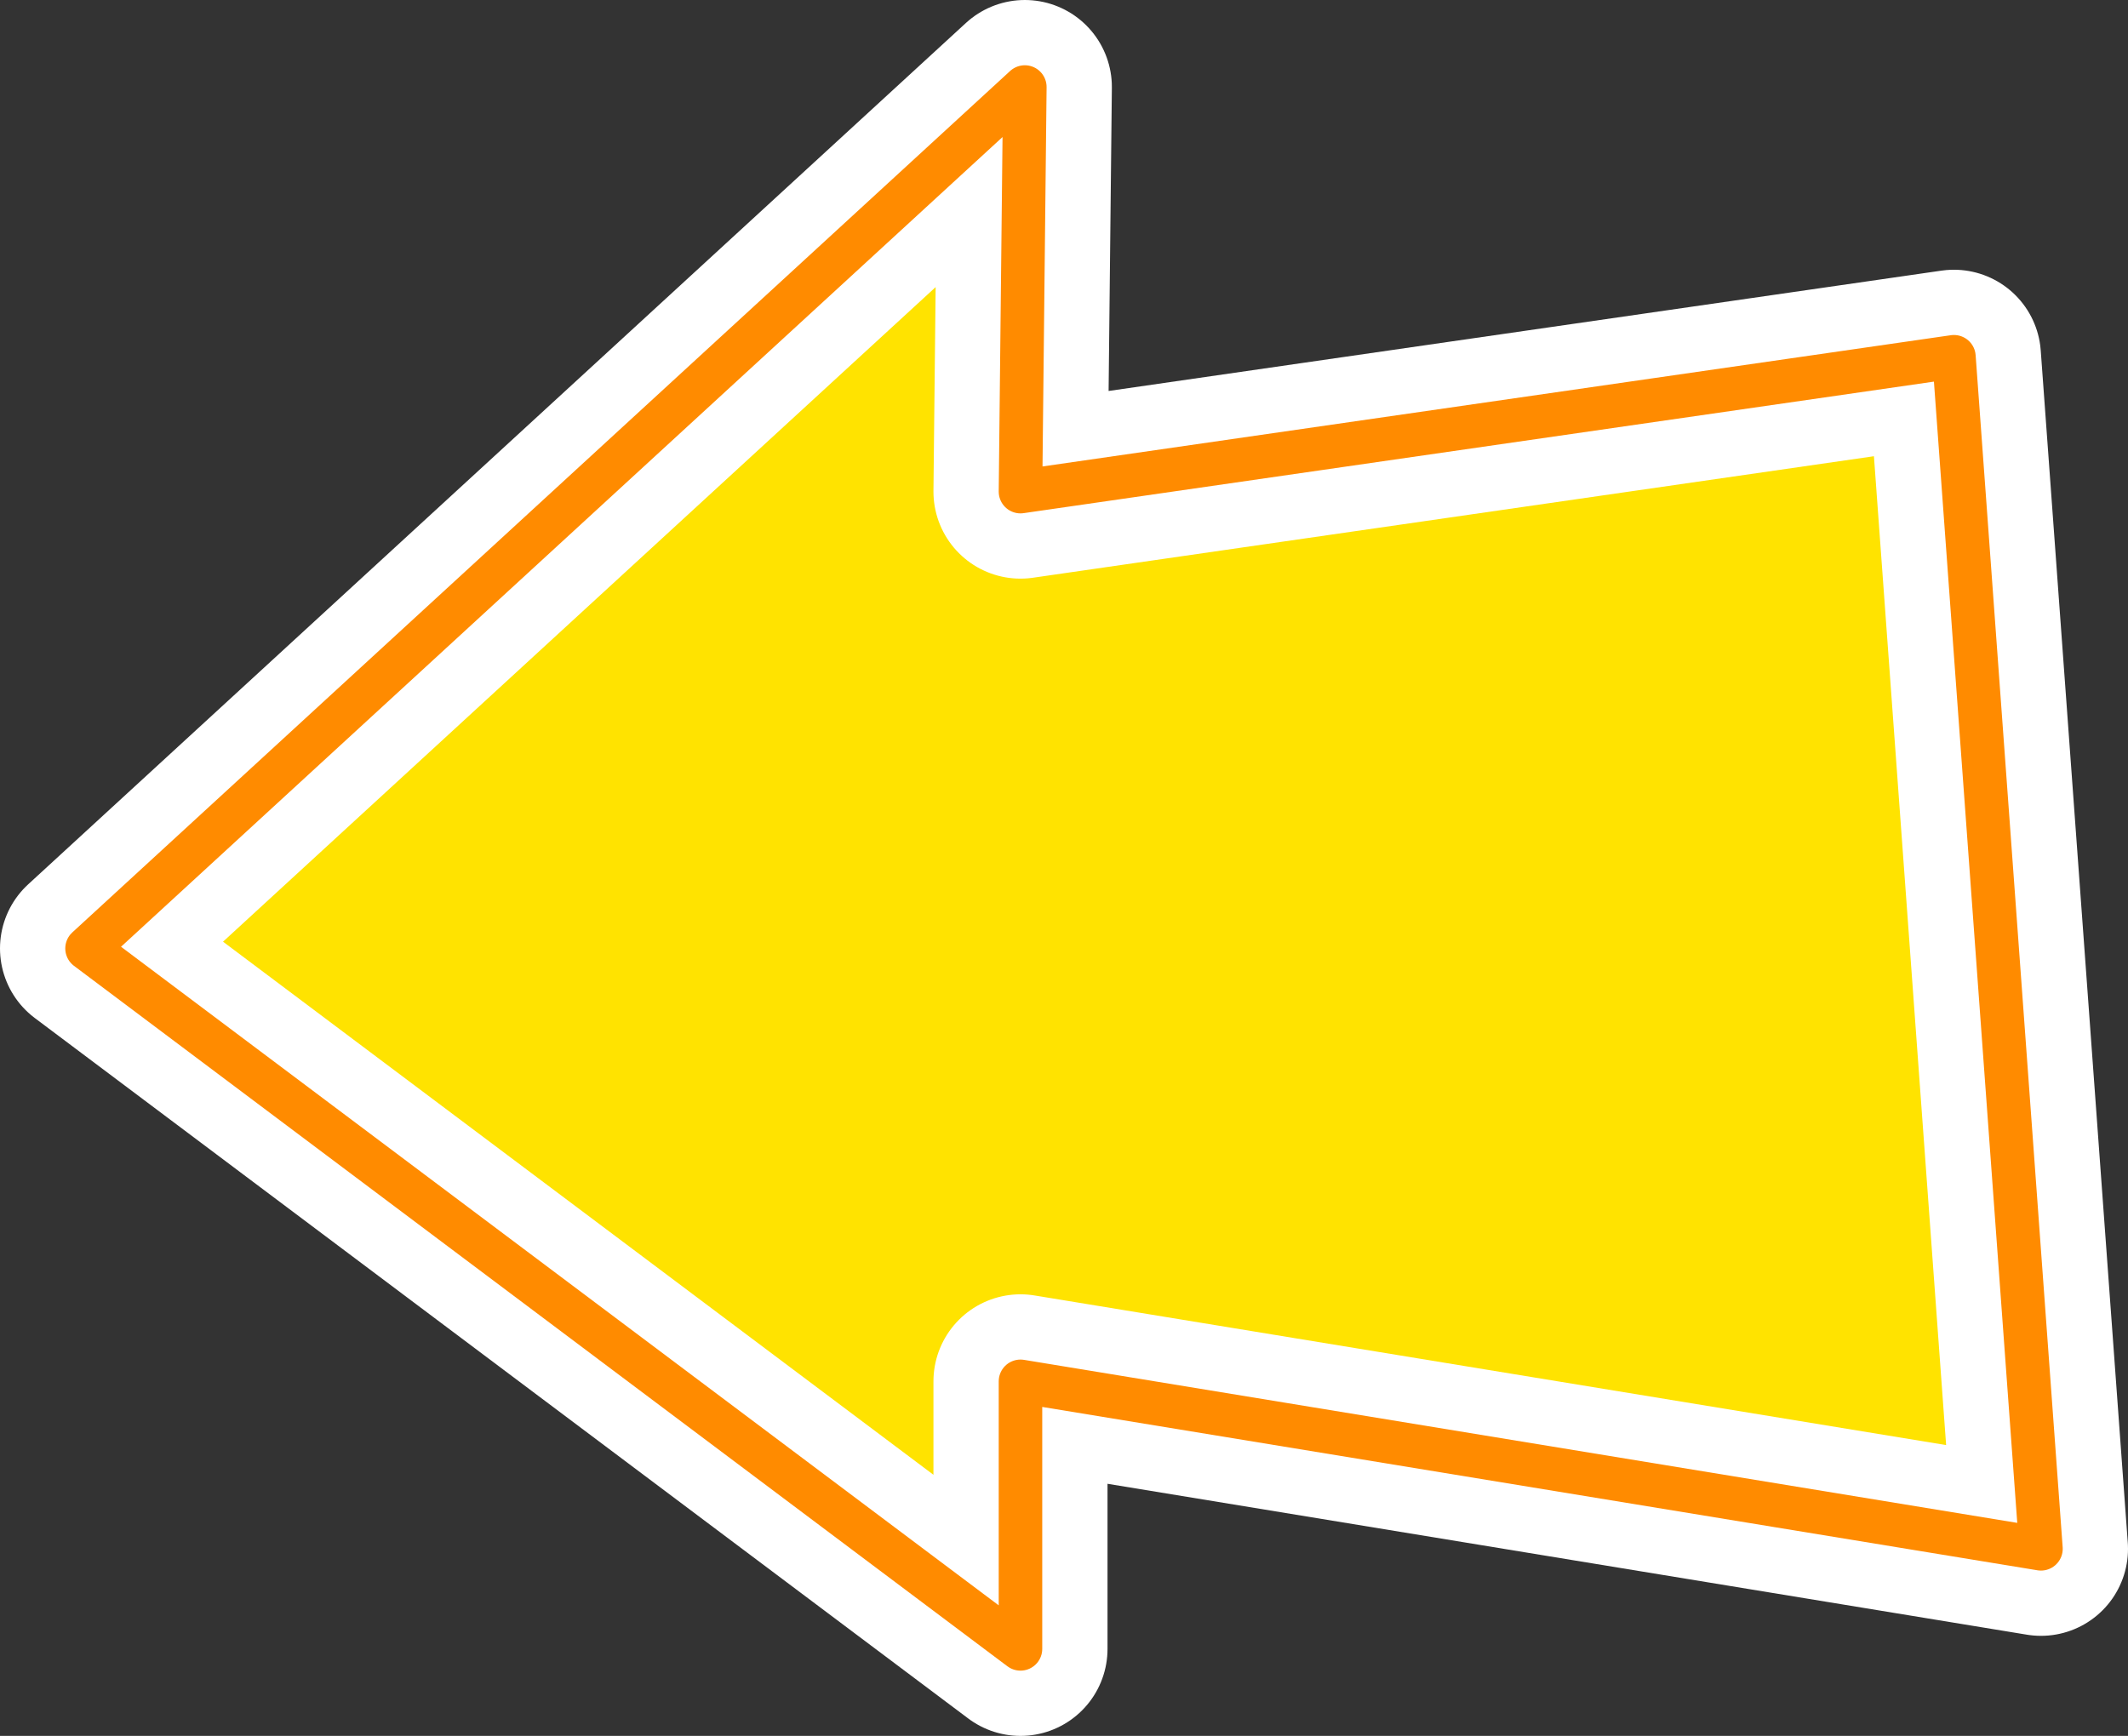
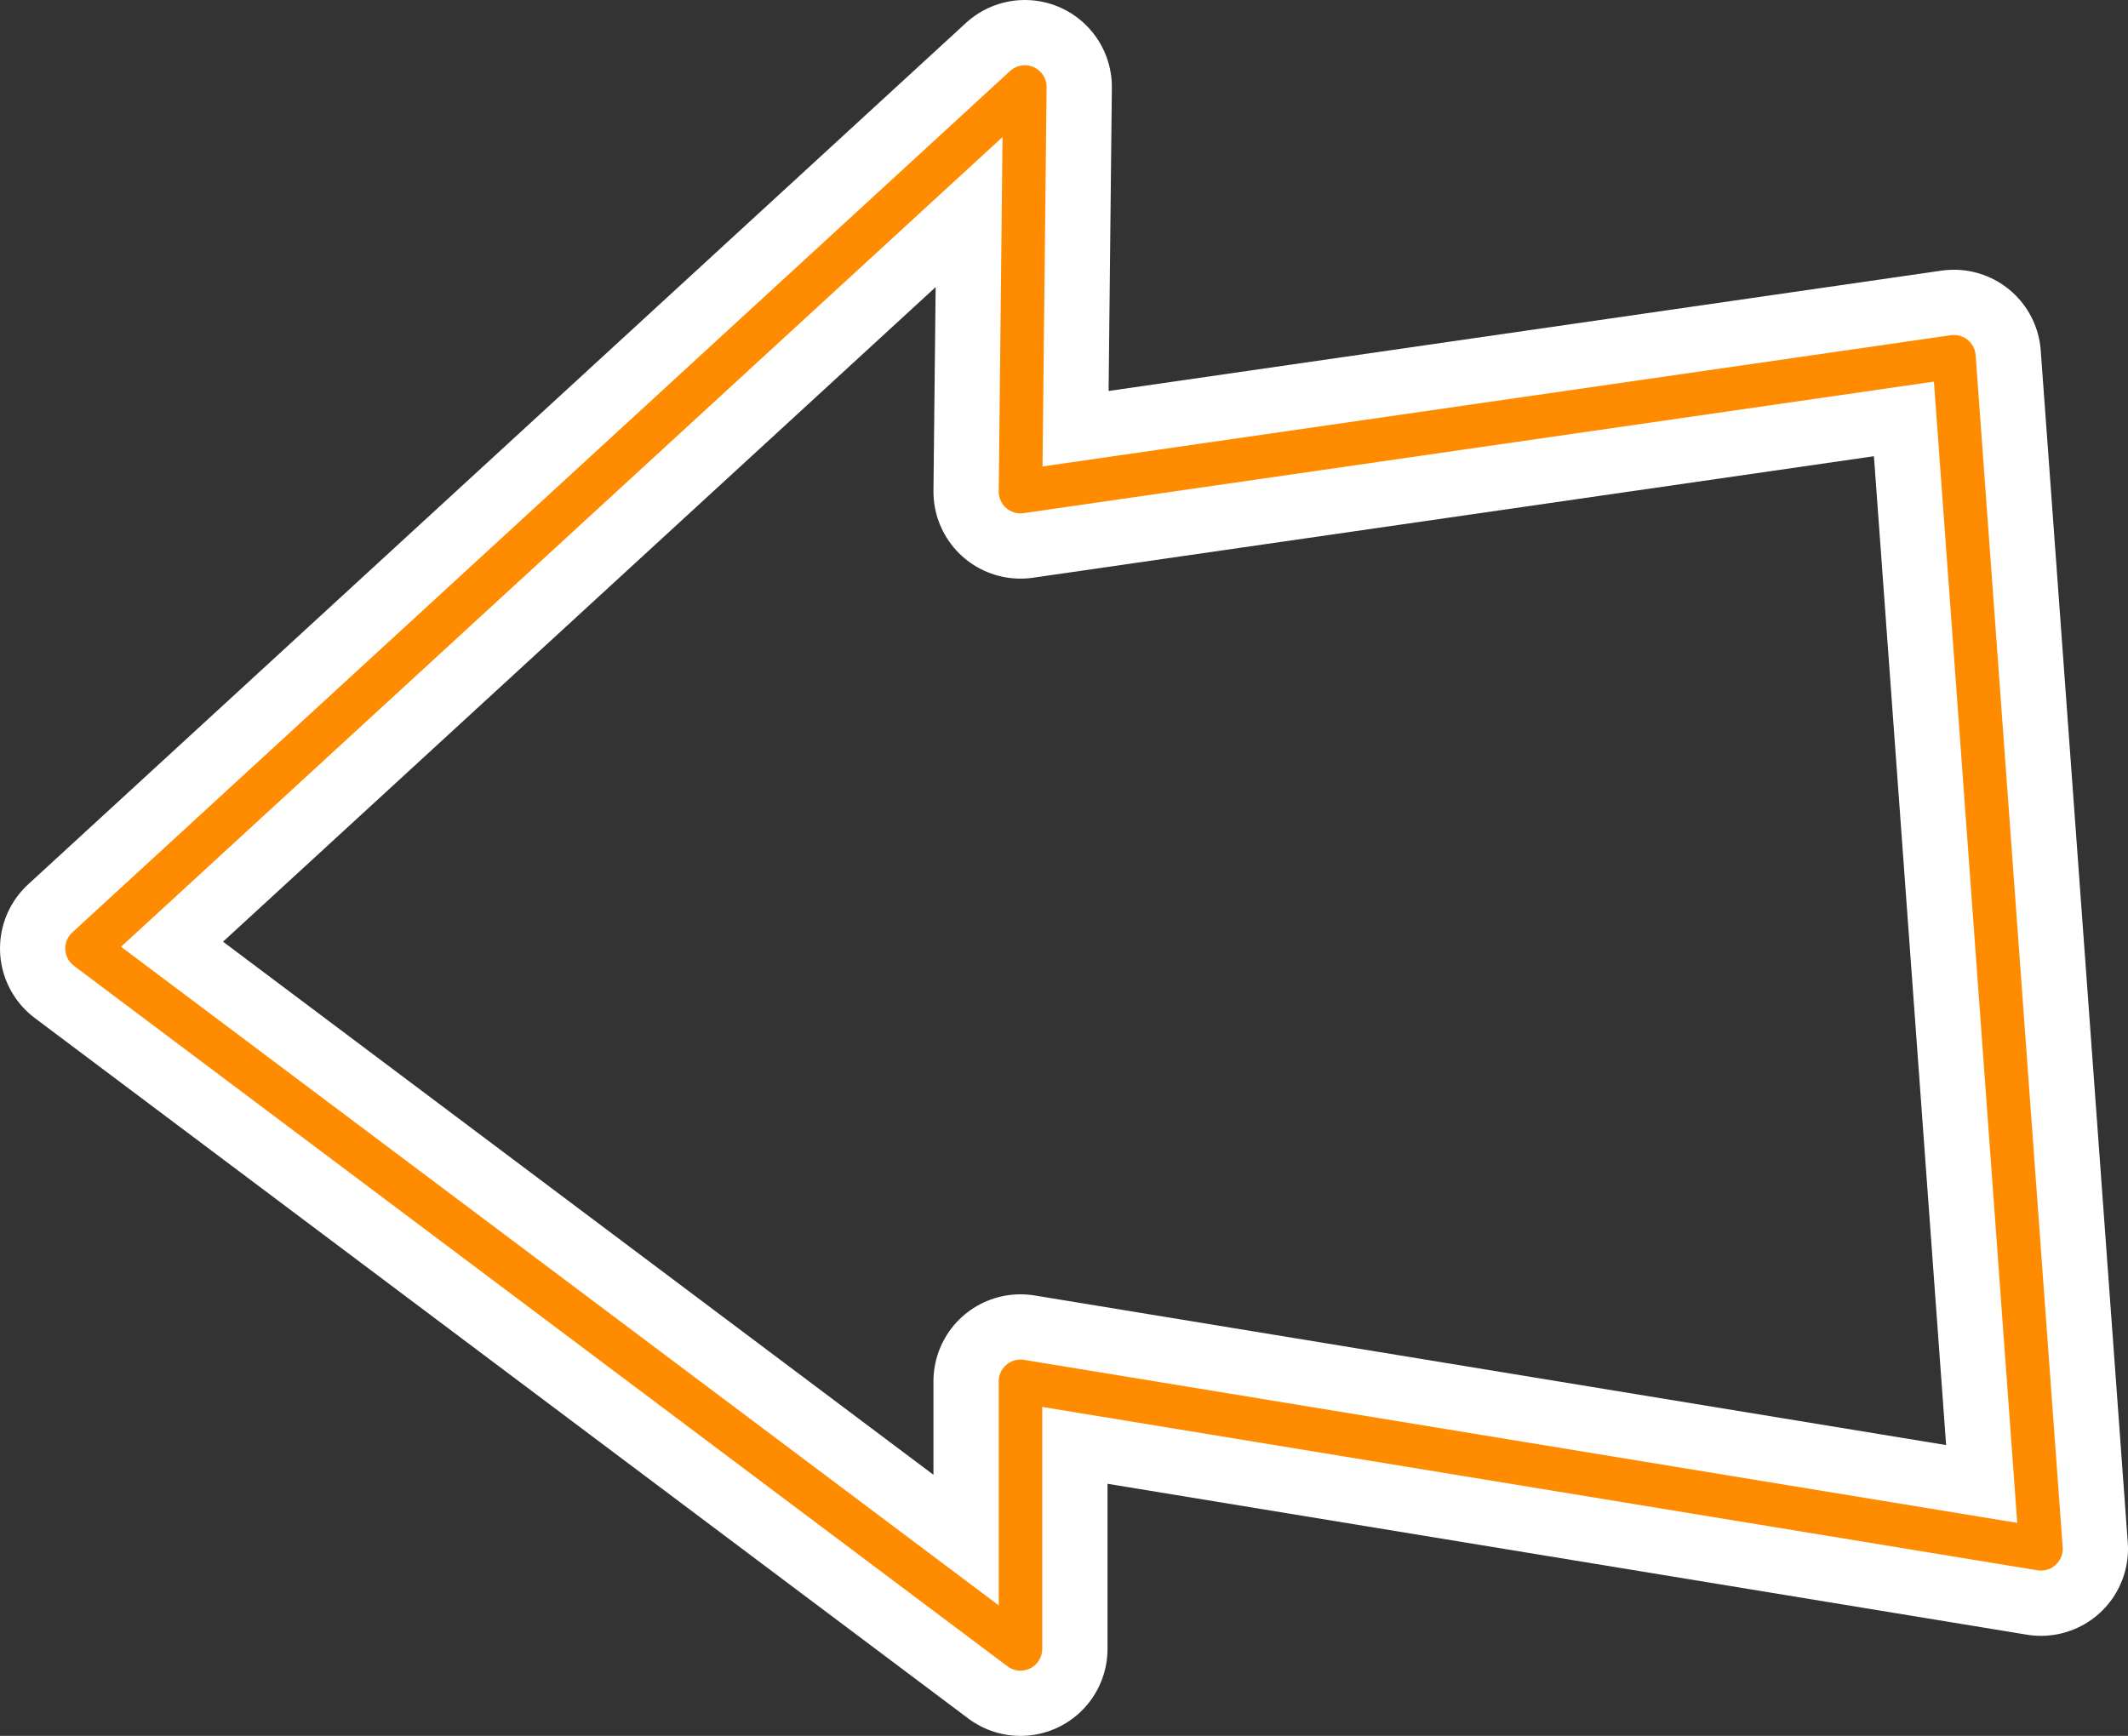
<svg xmlns="http://www.w3.org/2000/svg" height="39.9px" width="48.9px">
  <rect width="100%" height="100%" fill="#333333" stroke="none" />
  <g transform="matrix(1.0, 0.0, 0.0, 1.0, 22.45, 17.5)">
-     <path d="M1.0 -6.2 L22.45 -9.3 24.45 18.1 1.0 14.25 1.0 20.4 -20.45 4.3 1.1 -15.5 1.0 -6.2" fill="#ffe300" fill-rule="evenodd" stroke="none" />
    <path d="M1.0 -6.2 L22.45 -9.3 24.45 18.1 1.0 14.25 1.0 20.4 -20.45 4.3 1.1 -15.5 1.0 -6.2 Z" fill="none" stroke="#ffffff" stroke-linecap="round" stroke-linejoin="round" stroke-width="4.0" />
    <path d="M1.0 -6.2 L22.45 -9.3 24.45 18.1 1.0 14.25 1.0 20.4 -20.45 4.3 1.1 -15.5 1.0 -6.2 Z" fill="none" stroke="#ff8b00" stroke-linecap="round" stroke-linejoin="round" stroke-width="1.0" />
  </g>
</svg>